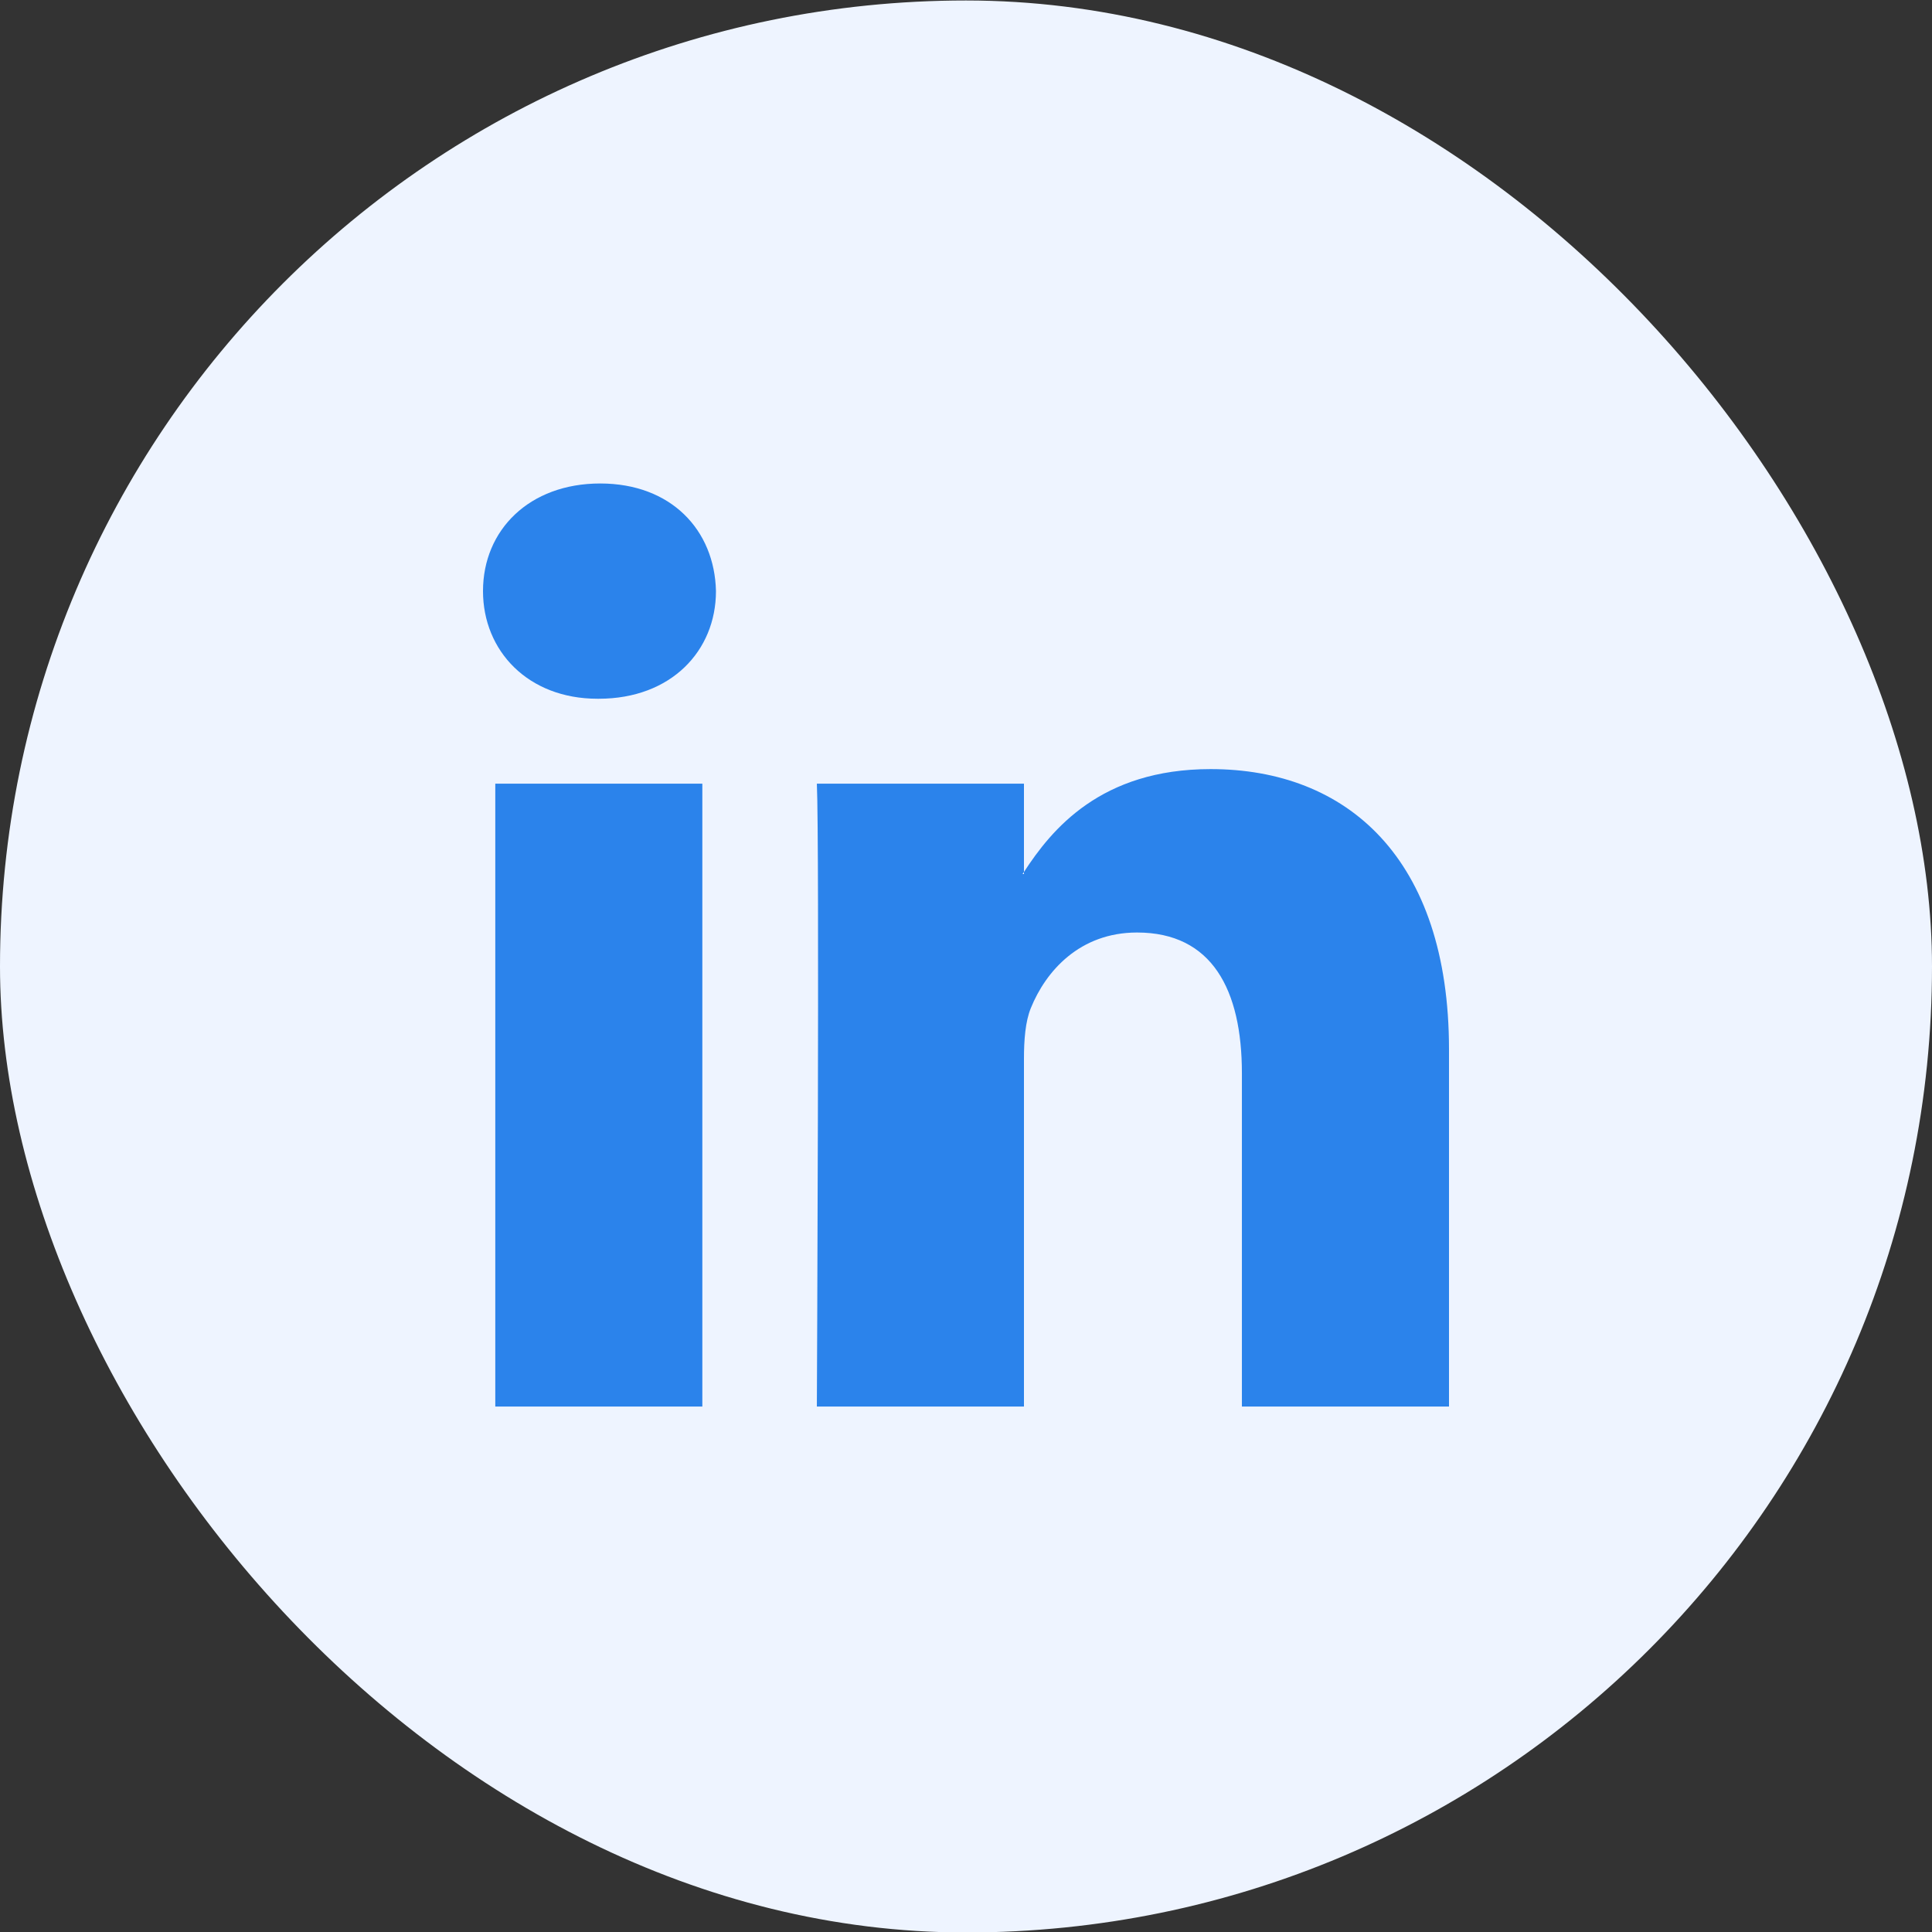
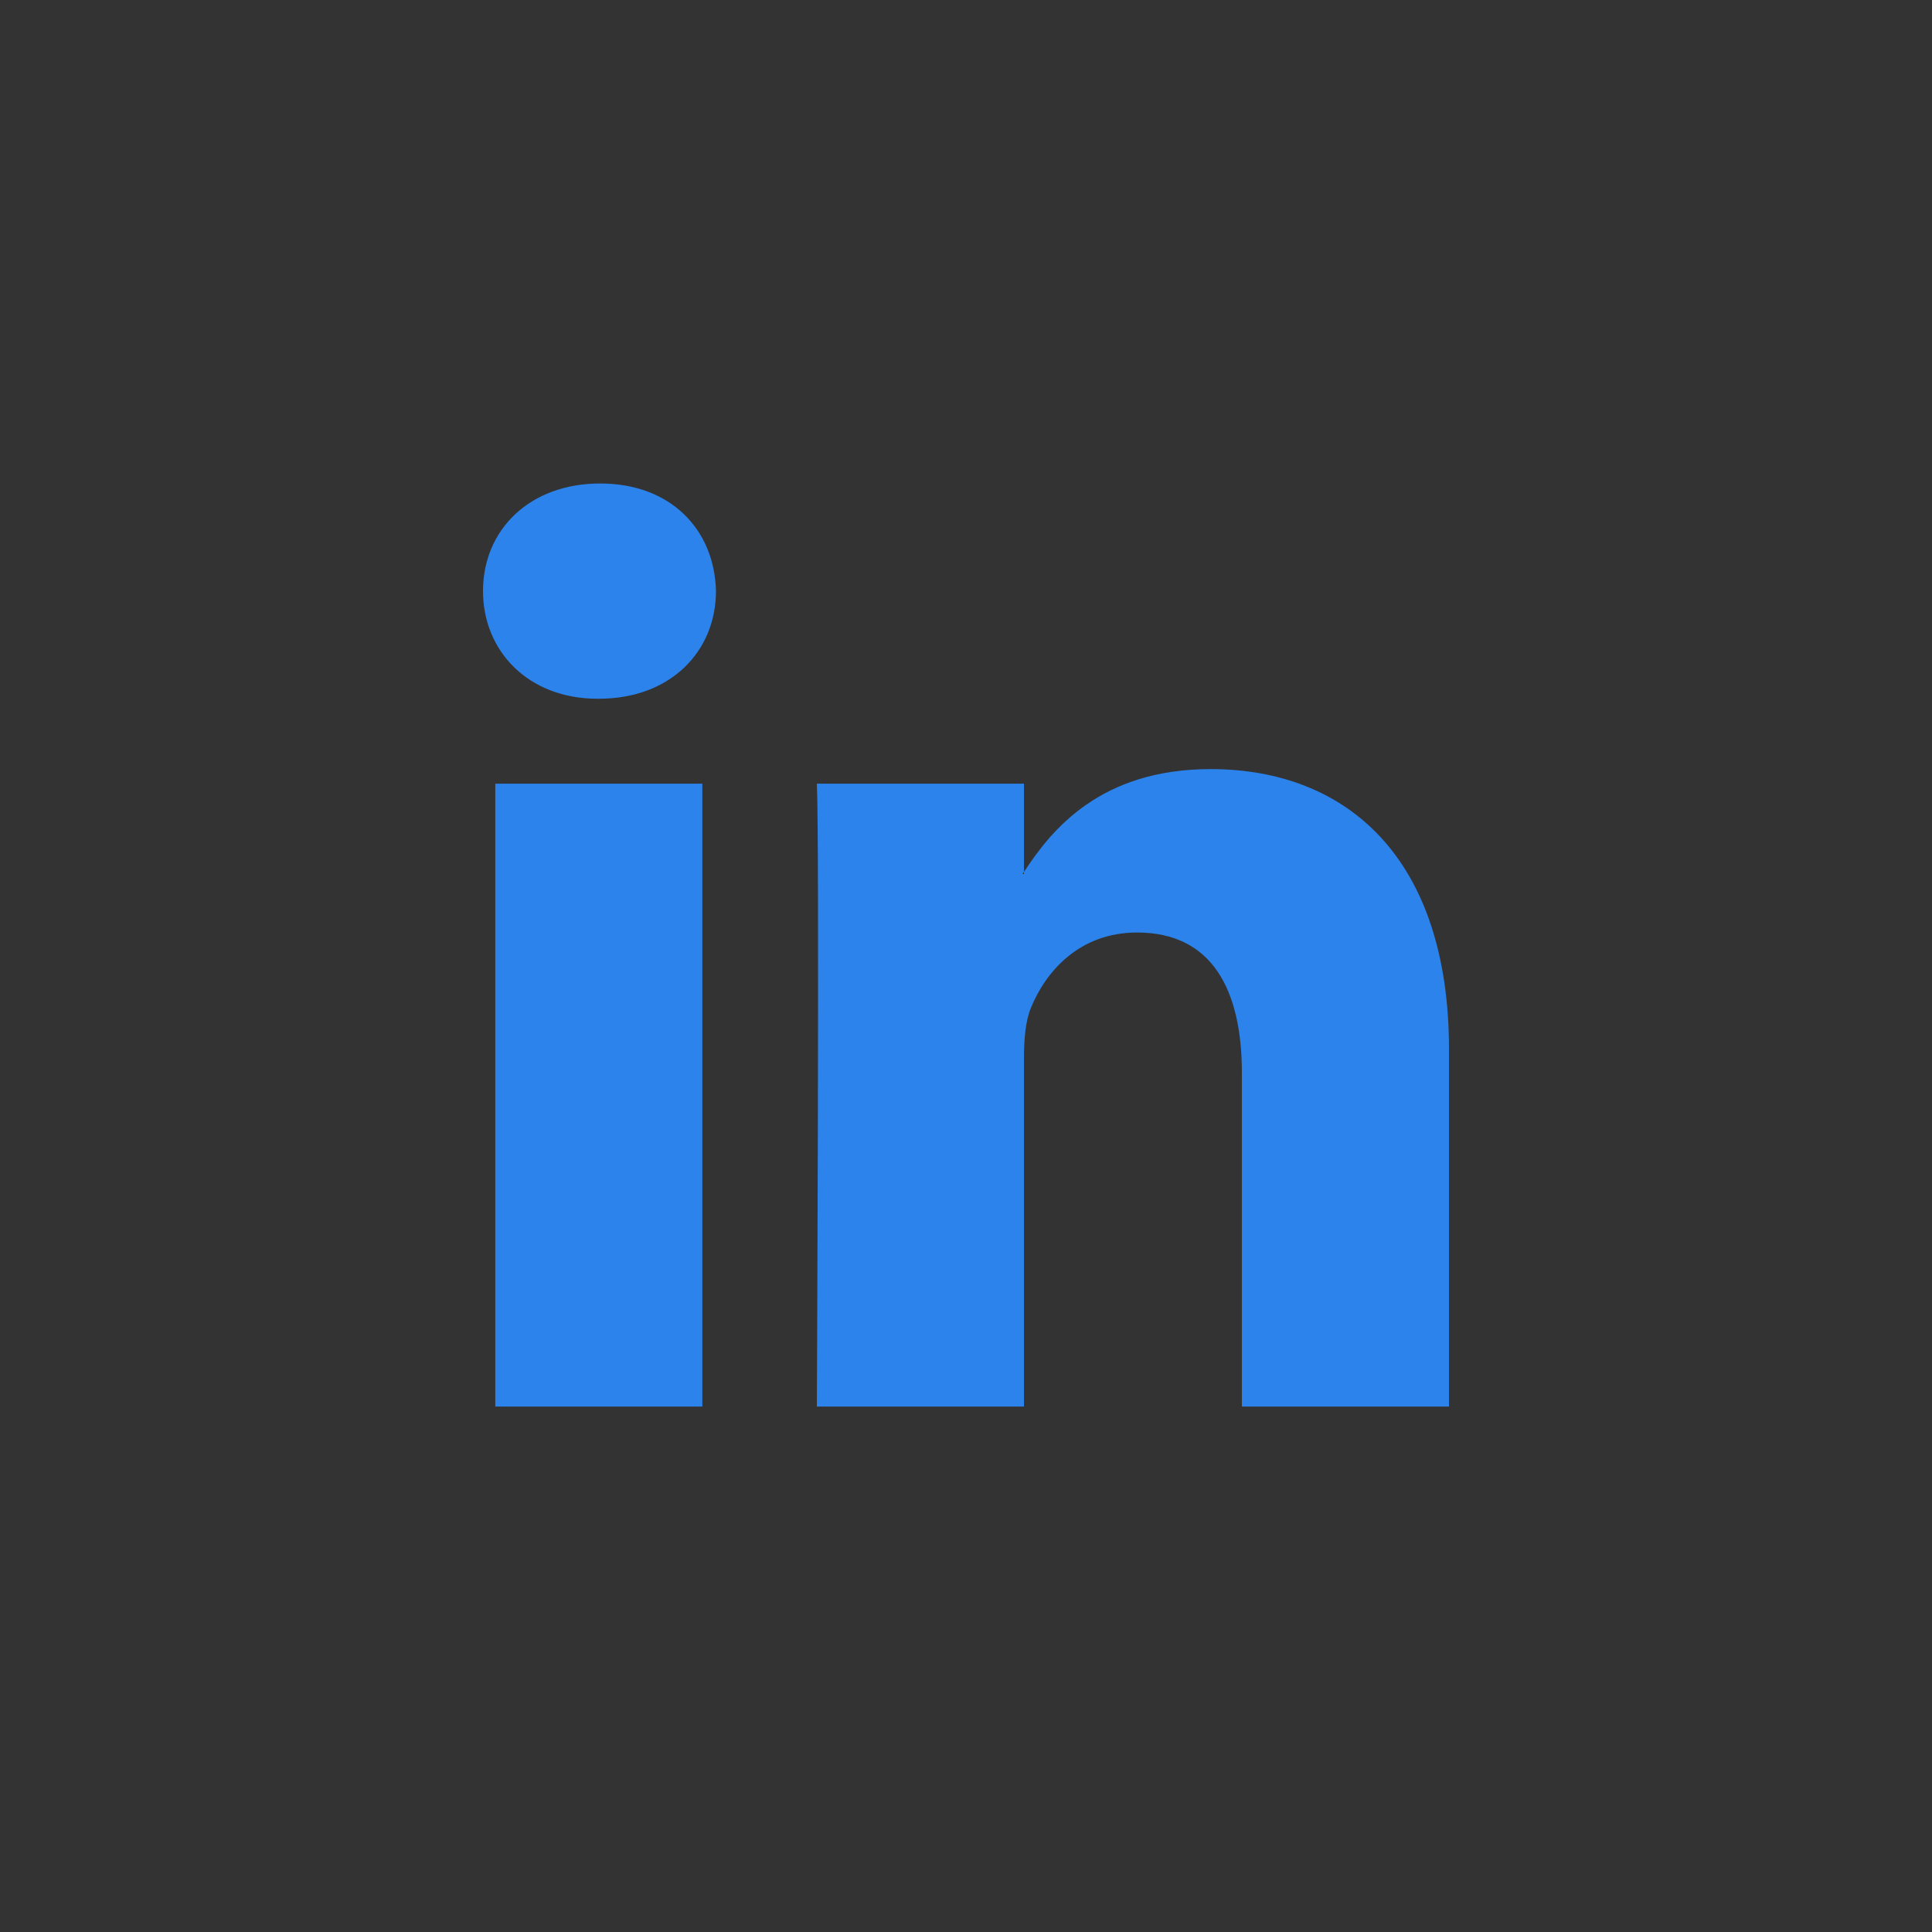
<svg xmlns="http://www.w3.org/2000/svg" width="36" height="36" viewBox="0 0 36 36" fill="none">
  <rect x="0" y="0" width="36" height="36" fill="#333333" stroke="none" />
-   <rect y="0.009" width="36" height="36" rx="18" fill="#EEF4FF" />
  <path d="M27 19.554V26.209H23.141V20C23.141 18.441 22.584 17.376 21.187 17.376C20.121 17.376 19.487 18.093 19.207 18.787C19.106 19.035 19.08 19.379 19.08 19.727V26.209H15.221C15.221 26.209 15.272 15.692 15.221 14.603H19.08V16.248C19.072 16.261 19.061 16.273 19.054 16.286H19.08V16.248C19.593 15.459 20.507 14.331 22.558 14.331C25.097 14.331 27 15.989 27 19.554ZM11.184 9.009C9.864 9.009 9 9.875 9 11.014C9 12.128 9.839 13.02 11.133 13.02H11.158C12.504 13.02 13.341 12.128 13.341 11.014C13.315 9.875 12.504 9.009 11.184 9.009ZM9.229 26.209H13.087V14.603H9.229V26.209Z" fill="#2B83EB" />
</svg>